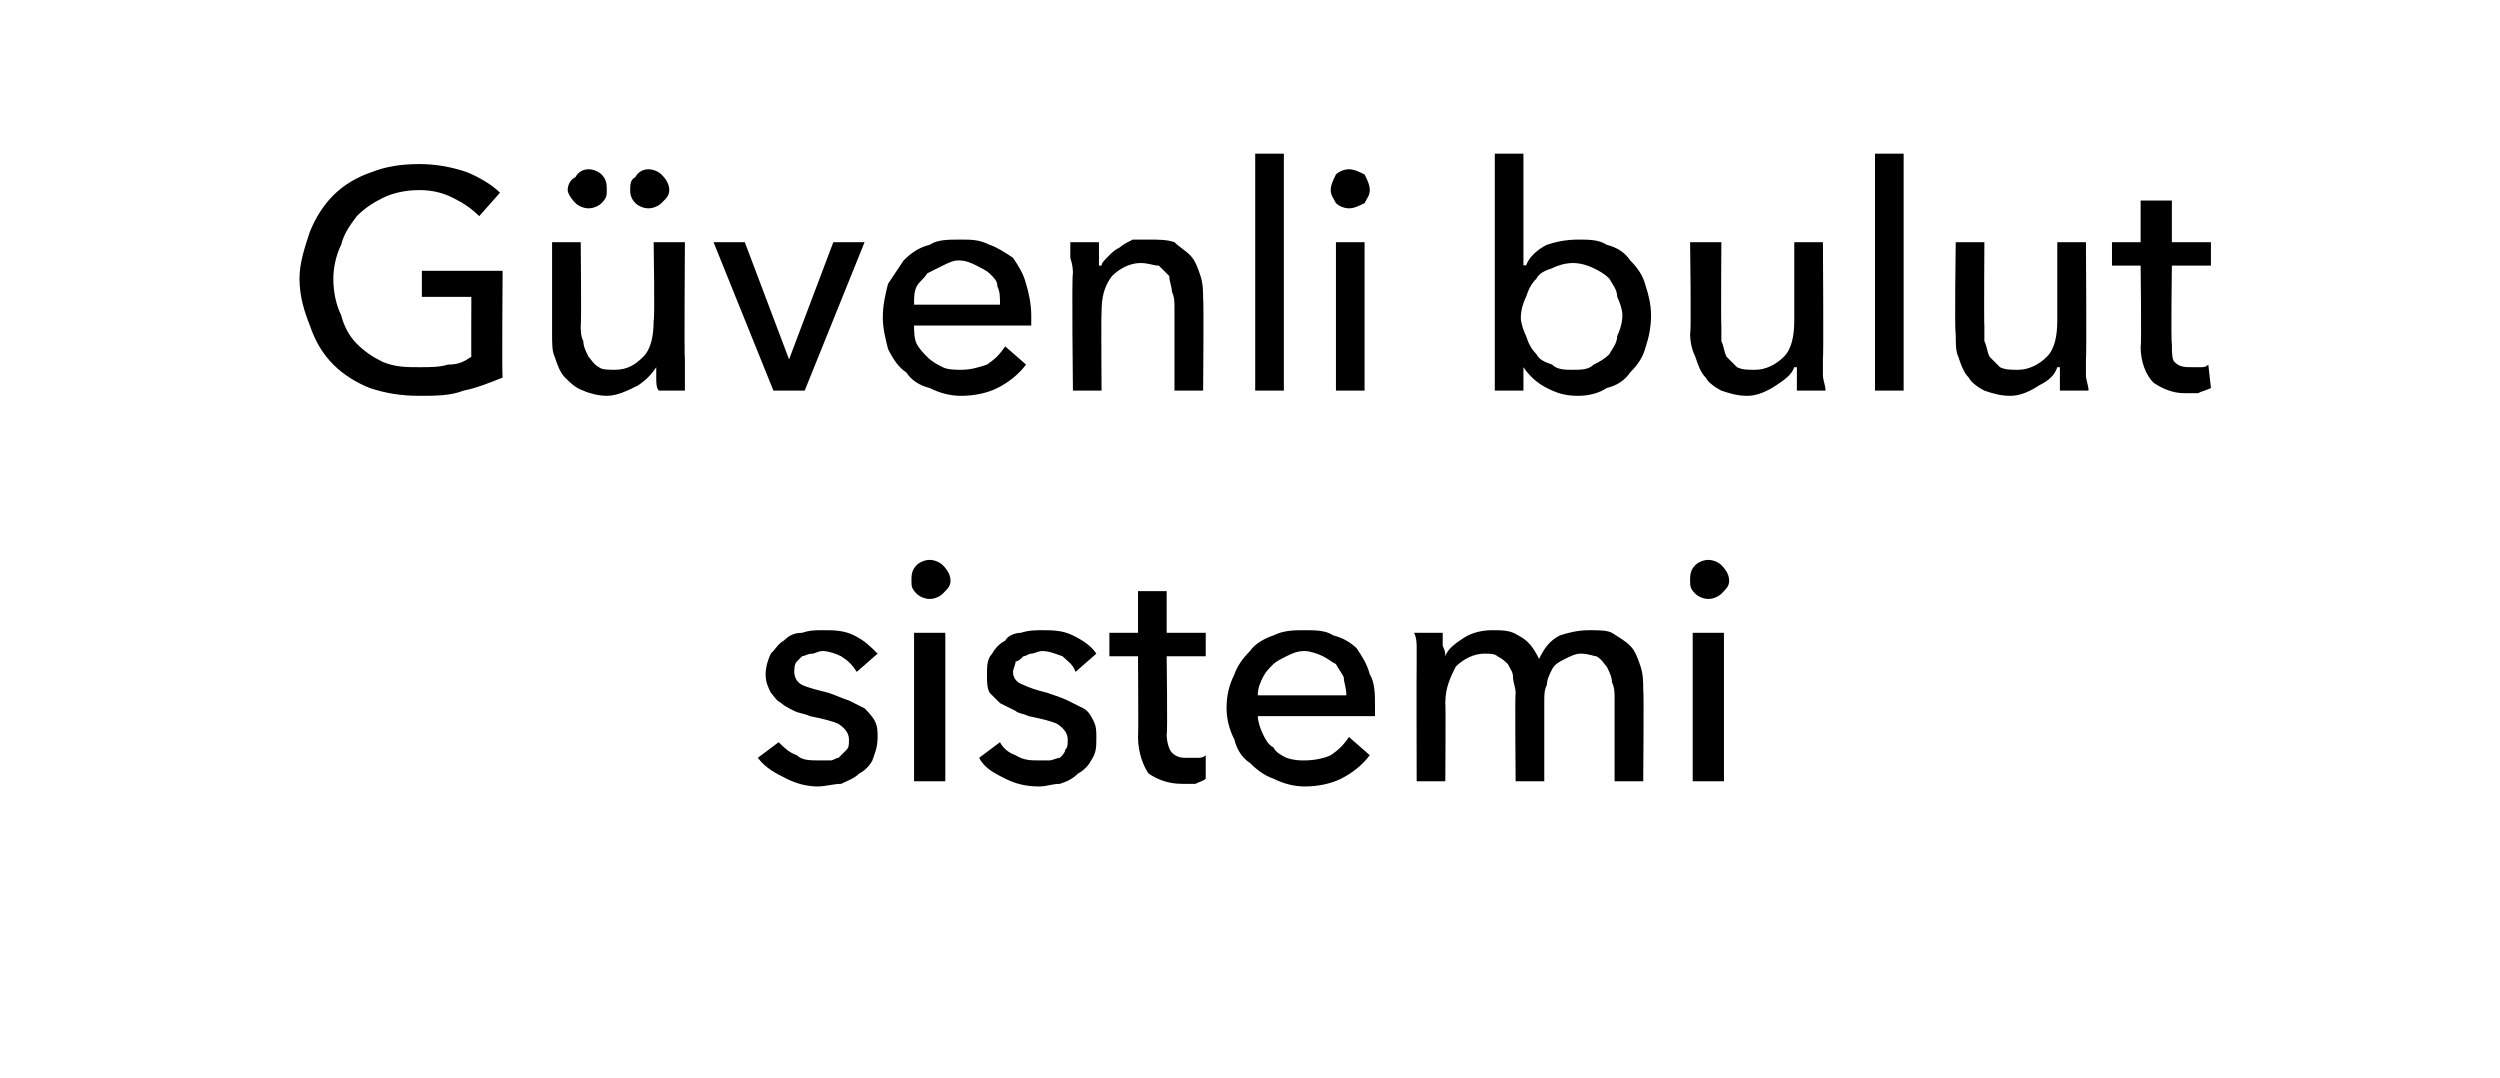
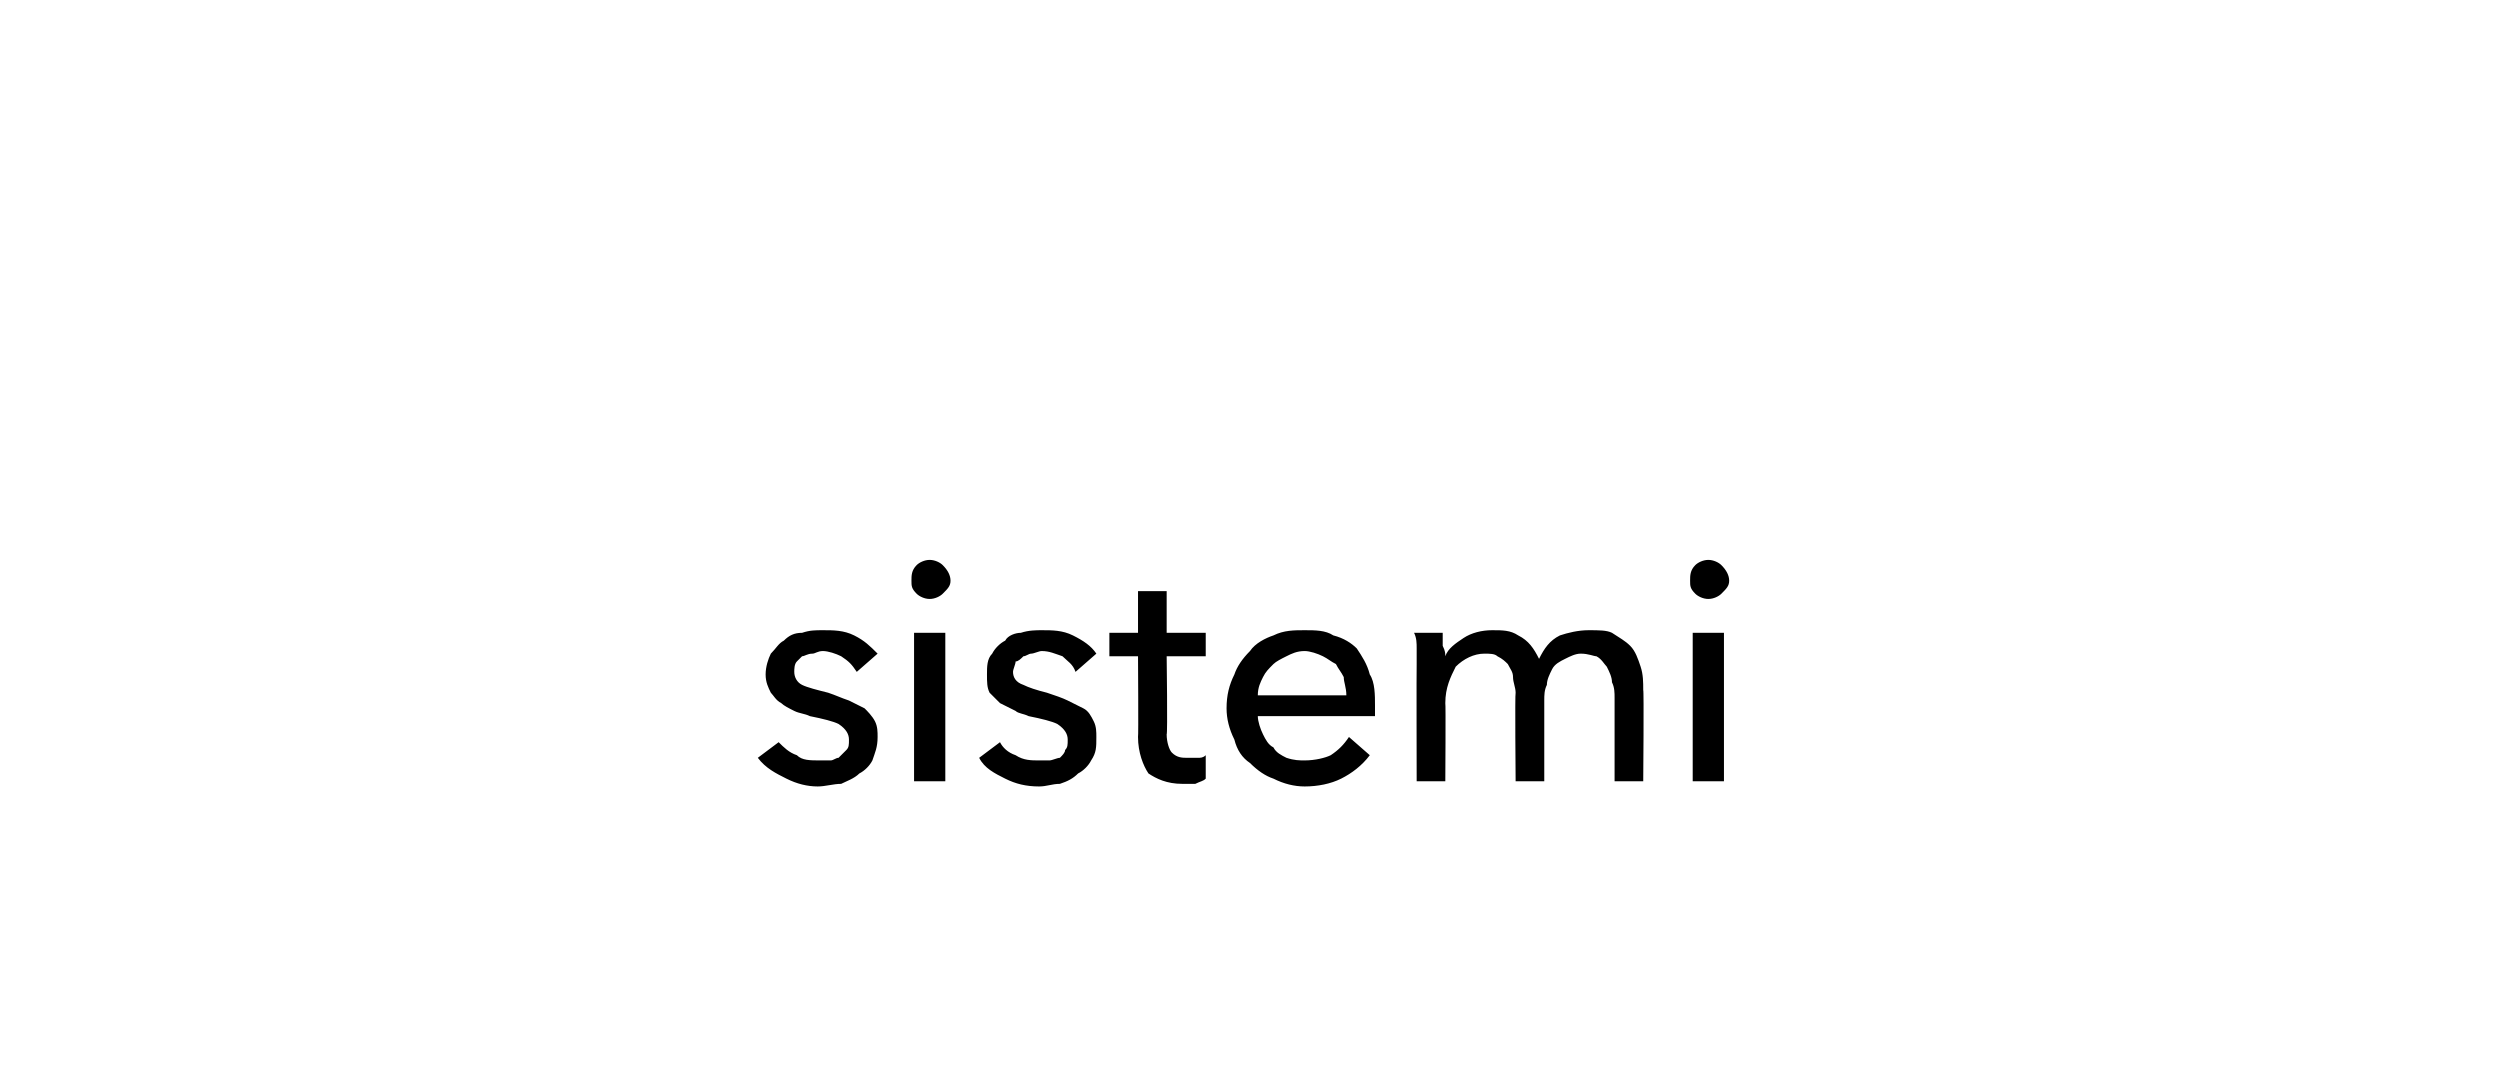
<svg xmlns="http://www.w3.org/2000/svg" version="1.1" width="96px" height="41.4px" viewBox="0 -3 96 41.4" style="top:-3px">
  <desc>Güvenli bulut sistemi</desc>
  <defs />
  <g id="Polygon306878">
    <path d="M 32.9 22.8 C 32.7 22.5 32.6 22.4 32.3 22.2 C 32.1 22.1 31.8 22 31.6 22 C 31.4 22 31.3 22.1 31.2 22.1 C 31 22.1 30.9 22.2 30.8 22.2 C 30.7 22.3 30.6 22.4 30.6 22.4 C 30.5 22.5 30.5 22.7 30.5 22.8 C 30.5 23 30.6 23.2 30.8 23.3 C 31 23.4 31.4 23.5 31.8 23.6 C 32.1 23.7 32.3 23.8 32.6 23.9 C 32.8 24 33 24.1 33.2 24.2 C 33.3 24.3 33.5 24.5 33.6 24.7 C 33.7 24.9 33.7 25.1 33.7 25.3 C 33.7 25.7 33.6 25.9 33.5 26.2 C 33.4 26.4 33.2 26.6 33 26.7 C 32.8 26.9 32.5 27 32.3 27.1 C 32 27.1 31.7 27.2 31.4 27.2 C 31 27.2 30.6 27.1 30.2 26.9 C 29.8 26.7 29.4 26.5 29.1 26.1 C 29.1 26.1 29.9 25.5 29.9 25.5 C 30.1 25.7 30.3 25.9 30.6 26 C 30.8 26.2 31.1 26.2 31.5 26.2 C 31.6 26.2 31.7 26.2 31.9 26.2 C 32 26.2 32.1 26.1 32.2 26.1 C 32.3 26 32.4 25.9 32.5 25.8 C 32.6 25.7 32.6 25.6 32.6 25.4 C 32.6 25.2 32.5 25 32.2 24.8 C 32 24.7 31.6 24.6 31.1 24.5 C 30.9 24.4 30.7 24.4 30.5 24.3 C 30.3 24.2 30.1 24.1 30 24 C 29.8 23.9 29.7 23.7 29.6 23.6 C 29.5 23.4 29.4 23.2 29.4 22.9 C 29.4 22.6 29.5 22.3 29.6 22.1 C 29.8 21.9 29.9 21.7 30.1 21.6 C 30.3 21.4 30.5 21.3 30.8 21.3 C 31.1 21.2 31.3 21.2 31.6 21.2 C 32 21.2 32.4 21.2 32.8 21.4 C 33.2 21.6 33.4 21.8 33.7 22.1 C 33.7 22.1 32.9 22.8 32.9 22.8 Z M 36.3 27 L 35.1 27 L 35.1 21.3 L 36.3 21.3 L 36.3 27 Z M 36.5 19.3 C 36.5 19.5 36.4 19.6 36.2 19.8 C 36.1 19.9 35.9 20 35.7 20 C 35.5 20 35.3 19.9 35.2 19.8 C 35 19.6 35 19.5 35 19.3 C 35 19.1 35 18.9 35.2 18.7 C 35.3 18.6 35.5 18.5 35.7 18.5 C 35.9 18.5 36.1 18.6 36.2 18.7 C 36.4 18.9 36.5 19.1 36.5 19.3 Z M 41.3 22.8 C 41.2 22.5 41 22.4 40.8 22.2 C 40.5 22.1 40.3 22 40 22 C 39.9 22 39.7 22.1 39.6 22.1 C 39.5 22.1 39.4 22.2 39.3 22.2 C 39.2 22.3 39.1 22.4 39 22.4 C 39 22.5 38.9 22.7 38.9 22.8 C 38.9 23 39 23.2 39.3 23.3 C 39.5 23.4 39.8 23.5 40.2 23.6 C 40.5 23.7 40.8 23.8 41 23.9 C 41.2 24 41.4 24.1 41.6 24.2 C 41.8 24.3 41.9 24.5 42 24.7 C 42.1 24.9 42.1 25.1 42.1 25.3 C 42.1 25.7 42.1 25.9 41.9 26.2 C 41.8 26.4 41.6 26.6 41.4 26.7 C 41.2 26.9 41 27 40.7 27.1 C 40.4 27.1 40.2 27.2 39.9 27.2 C 39.4 27.2 39 27.1 38.6 26.9 C 38.2 26.7 37.8 26.5 37.6 26.1 C 37.6 26.1 38.4 25.5 38.4 25.5 C 38.5 25.7 38.7 25.9 39 26 C 39.3 26.2 39.6 26.2 39.9 26.2 C 40 26.2 40.2 26.2 40.3 26.2 C 40.4 26.2 40.6 26.1 40.7 26.1 C 40.8 26 40.9 25.9 40.9 25.8 C 41 25.7 41 25.6 41 25.4 C 41 25.2 40.9 25 40.6 24.8 C 40.4 24.7 40 24.6 39.5 24.5 C 39.3 24.4 39.1 24.4 39 24.3 C 38.8 24.2 38.6 24.1 38.4 24 C 38.3 23.9 38.1 23.7 38 23.6 C 37.9 23.4 37.9 23.2 37.9 22.9 C 37.9 22.6 37.9 22.3 38.1 22.1 C 38.2 21.9 38.4 21.7 38.6 21.6 C 38.7 21.4 39 21.3 39.2 21.3 C 39.5 21.2 39.8 21.2 40 21.2 C 40.4 21.2 40.8 21.2 41.2 21.4 C 41.6 21.6 41.9 21.8 42.1 22.1 C 42.1 22.1 41.3 22.8 41.3 22.8 Z M 46.3 22.2 L 44.8 22.2 C 44.8 22.2 44.84 25.19 44.8 25.2 C 44.8 25.5 44.9 25.8 45 25.9 C 45.2 26.1 45.4 26.1 45.6 26.1 C 45.7 26.1 45.9 26.1 46 26.1 C 46.1 26.1 46.2 26.1 46.3 26 C 46.3 26 46.3 26.9 46.3 26.9 C 46.2 27 46.1 27 45.9 27.1 C 45.7 27.1 45.6 27.1 45.4 27.1 C 44.8 27.1 44.4 26.9 44.1 26.7 C 43.9 26.4 43.7 25.9 43.7 25.3 C 43.72 25.32 43.7 22.2 43.7 22.2 L 42.6 22.2 L 42.6 21.3 L 43.7 21.3 L 43.7 19.7 L 44.8 19.7 L 44.8 21.3 L 46.3 21.3 L 46.3 22.2 Z M 51.7 23.7 C 51.7 23.4 51.6 23.2 51.6 23 C 51.5 22.8 51.4 22.7 51.3 22.5 C 51.1 22.4 51 22.3 50.8 22.2 C 50.6 22.1 50.3 22 50.1 22 C 49.8 22 49.6 22.1 49.4 22.2 C 49.2 22.3 49 22.4 48.9 22.5 C 48.7 22.7 48.6 22.8 48.5 23 C 48.4 23.2 48.3 23.4 48.3 23.7 C 48.3 23.7 51.7 23.7 51.7 23.7 Z M 52.8 24.1 C 52.8 24.2 52.8 24.2 52.8 24.3 C 52.8 24.4 52.8 24.4 52.8 24.5 C 52.8 24.5 48.3 24.5 48.3 24.5 C 48.3 24.7 48.4 25 48.5 25.2 C 48.6 25.4 48.7 25.6 48.9 25.7 C 49 25.9 49.2 26 49.4 26.1 C 49.7 26.2 49.9 26.2 50.1 26.2 C 50.5 26.2 50.9 26.1 51.1 26 C 51.4 25.8 51.6 25.6 51.8 25.3 C 51.8 25.3 52.6 26 52.6 26 C 52.3 26.4 51.9 26.7 51.5 26.9 C 51.1 27.1 50.6 27.2 50.1 27.2 C 49.7 27.2 49.3 27.1 48.9 26.9 C 48.6 26.8 48.3 26.6 48 26.3 C 47.7 26.1 47.5 25.8 47.4 25.4 C 47.2 25 47.1 24.6 47.1 24.2 C 47.1 23.7 47.2 23.3 47.4 22.9 C 47.5 22.6 47.7 22.3 48 22 C 48.2 21.7 48.6 21.5 48.9 21.4 C 49.3 21.2 49.7 21.2 50.1 21.2 C 50.5 21.2 50.9 21.2 51.2 21.4 C 51.6 21.5 51.9 21.7 52.1 21.9 C 52.3 22.2 52.5 22.5 52.6 22.9 C 52.8 23.2 52.8 23.7 52.8 24.1 Z M 55.5 22.2 C 55.6 21.9 55.9 21.7 56.2 21.5 C 56.5 21.3 56.9 21.2 57.3 21.2 C 57.7 21.2 58 21.2 58.3 21.4 C 58.7 21.6 58.9 21.9 59.1 22.3 C 59.3 21.9 59.5 21.6 59.9 21.4 C 60.2 21.3 60.6 21.2 61 21.2 C 61.4 21.2 61.7 21.2 61.9 21.3 C 62.2 21.5 62.4 21.6 62.6 21.8 C 62.8 22 62.9 22.3 63 22.6 C 63.1 22.9 63.1 23.2 63.1 23.5 C 63.13 23.47 63.1 27 63.1 27 L 62 27 C 62 27 62 23.84 62 23.8 C 62 23.6 62 23.4 61.9 23.2 C 61.9 23 61.8 22.8 61.7 22.6 C 61.6 22.5 61.5 22.3 61.3 22.2 C 61.2 22.2 61 22.1 60.7 22.1 C 60.5 22.1 60.3 22.2 60.1 22.3 C 59.9 22.4 59.7 22.5 59.6 22.7 C 59.5 22.9 59.4 23.1 59.4 23.3 C 59.3 23.5 59.3 23.7 59.3 23.9 C 59.3 23.93 59.3 27 59.3 27 L 58.2 27 C 58.2 27 58.17 23.62 58.2 23.6 C 58.2 23.4 58.1 23.2 58.1 23 C 58.1 22.8 58 22.7 57.9 22.5 C 57.8 22.4 57.7 22.3 57.5 22.2 C 57.4 22.1 57.2 22.1 57 22.1 C 56.6 22.1 56.2 22.3 55.9 22.6 C 55.7 23 55.5 23.4 55.5 24 C 55.52 23.98 55.5 27 55.5 27 L 54.4 27 C 54.4 27 54.39 22.54 54.4 22.5 C 54.4 22.4 54.4 22.2 54.4 21.9 C 54.4 21.7 54.4 21.5 54.3 21.3 C 54.3 21.3 55.4 21.3 55.4 21.3 C 55.4 21.5 55.4 21.6 55.4 21.8 C 55.5 22 55.5 22.1 55.5 22.2 C 55.46 22.25 55.5 22.2 55.5 22.2 C 55.5 22.2 55.49 22.25 55.5 22.2 Z M 66.2 27 L 65 27 L 65 21.3 L 66.2 21.3 L 66.2 27 Z M 66.4 19.3 C 66.4 19.5 66.3 19.6 66.1 19.8 C 66 19.9 65.8 20 65.6 20 C 65.4 20 65.2 19.9 65.1 19.8 C 64.9 19.6 64.9 19.5 64.9 19.3 C 64.9 19.1 64.9 18.9 65.1 18.7 C 65.2 18.6 65.4 18.5 65.6 18.5 C 65.8 18.5 66 18.6 66.1 18.7 C 66.3 18.9 66.4 19.1 66.4 19.3 Z " stroke="none" fill="#000" />
  </g>
  <g id="Polygon306877">
-     <path d="M 18.4 5.3 C 18.1 5 17.8 4.8 17.4 4.6 C 17 4.4 16.6 4.3 16.1 4.3 C 15.6 4.3 15.1 4.4 14.7 4.6 C 14.3 4.8 14 5 13.7 5.3 C 13.4 5.7 13.2 6 13.1 6.4 C 12.9 6.8 12.8 7.3 12.8 7.7 C 12.8 8.2 12.9 8.7 13.1 9.1 C 13.2 9.5 13.4 9.9 13.7 10.2 C 14 10.5 14.3 10.7 14.7 10.9 C 15.2 11.1 15.6 11.1 16.1 11.1 C 16.5 11.1 16.9 11.1 17.2 11 C 17.6 11 17.8 10.9 18.1 10.7 C 18.09 10.73 18.1 8.4 18.1 8.4 L 16.2 8.4 L 16.2 7.4 L 19.3 7.4 C 19.3 7.4 19.27 11.47 19.3 11.5 C 18.8 11.7 18.3 11.9 17.8 12 C 17.3 12.2 16.7 12.2 16.1 12.2 C 15.4 12.2 14.8 12.1 14.2 11.9 C 13.7 11.7 13.2 11.4 12.8 11 C 12.4 10.6 12.1 10.1 11.9 9.5 C 11.7 9 11.5 8.4 11.5 7.7 C 11.5 7.1 11.7 6.5 11.9 5.9 C 12.1 5.4 12.4 4.9 12.8 4.5 C 13.2 4.1 13.7 3.8 14.3 3.6 C 14.8 3.4 15.4 3.3 16.1 3.3 C 16.7 3.3 17.3 3.4 17.9 3.6 C 18.4 3.8 18.9 4.1 19.2 4.4 C 19.2 4.4 18.4 5.3 18.4 5.3 Z M 25.3 12 C 25.2 11.9 25.2 11.7 25.2 11.5 C 25.2 11.3 25.2 11.2 25.2 11.1 C 25.2 11.1 25.2 11.1 25.2 11.1 C 25 11.4 24.8 11.6 24.5 11.8 C 24.1 12 23.7 12.2 23.3 12.2 C 23 12.2 22.6 12.1 22.4 12 C 22.1 11.9 21.9 11.7 21.7 11.5 C 21.5 11.3 21.4 11 21.3 10.7 C 21.2 10.5 21.2 10.2 21.2 9.8 C 21.2 9.84 21.2 6.3 21.2 6.3 L 22.3 6.3 C 22.3 6.3 22.33 9.46 22.3 9.5 C 22.3 9.7 22.3 9.9 22.4 10.1 C 22.4 10.3 22.5 10.5 22.6 10.7 C 22.7 10.8 22.8 11 23 11.1 C 23.1 11.2 23.4 11.2 23.6 11.2 C 24.1 11.2 24.4 11 24.7 10.7 C 25 10.4 25.1 9.9 25.1 9.3 C 25.15 9.34 25.1 6.3 25.1 6.3 L 26.3 6.3 C 26.3 6.3 26.27 10.78 26.3 10.8 C 26.3 10.9 26.3 11.1 26.3 11.4 C 26.3 11.6 26.3 11.8 26.3 12 C 26.3 12 25.3 12 25.3 12 Z M 21.8 4.3 C 21.8 4.1 21.9 3.9 22.1 3.8 C 22.2 3.6 22.4 3.5 22.6 3.5 C 22.8 3.5 23 3.6 23.1 3.7 C 23.3 3.9 23.3 4.1 23.3 4.3 C 23.3 4.5 23.3 4.6 23.1 4.8 C 23 4.9 22.8 5 22.6 5 C 22.4 5 22.2 4.9 22.1 4.8 C 21.9 4.6 21.8 4.4 21.8 4.3 Z M 24.2 4.3 C 24.2 4.1 24.2 3.9 24.4 3.8 C 24.5 3.6 24.7 3.5 24.9 3.5 C 25.1 3.5 25.3 3.6 25.4 3.7 C 25.6 3.9 25.7 4.1 25.7 4.3 C 25.7 4.5 25.6 4.6 25.4 4.8 C 25.3 4.9 25.1 5 24.9 5 C 24.7 5 24.5 4.9 24.4 4.8 C 24.2 4.6 24.2 4.4 24.2 4.3 Z M 30.9 12 L 29.7 12 L 27.4 6.3 L 28.6 6.3 L 30.3 10.8 L 30.3 10.8 L 32 6.3 L 33.2 6.3 L 30.9 12 Z M 38.4 8.7 C 38.4 8.4 38.4 8.2 38.3 8 C 38.3 7.8 38.2 7.7 38 7.5 C 37.9 7.4 37.7 7.3 37.5 7.2 C 37.3 7.1 37.1 7 36.8 7 C 36.6 7 36.4 7.1 36.2 7.2 C 36 7.3 35.8 7.4 35.6 7.5 C 35.5 7.7 35.3 7.8 35.2 8 C 35.1 8.2 35.1 8.4 35.1 8.7 C 35.1 8.7 38.4 8.7 38.4 8.7 Z M 39.6 9.1 C 39.6 9.2 39.6 9.2 39.6 9.3 C 39.6 9.4 39.6 9.4 39.6 9.5 C 39.6 9.5 35.1 9.5 35.1 9.5 C 35.1 9.7 35.1 10 35.2 10.2 C 35.3 10.4 35.5 10.6 35.6 10.7 C 35.8 10.9 36 11 36.2 11.1 C 36.4 11.2 36.7 11.2 36.9 11.2 C 37.3 11.2 37.6 11.1 37.9 11 C 38.2 10.8 38.4 10.6 38.6 10.3 C 38.6 10.3 39.4 11 39.4 11 C 39.1 11.4 38.7 11.7 38.3 11.9 C 37.9 12.1 37.4 12.2 36.9 12.2 C 36.5 12.2 36.1 12.1 35.7 11.9 C 35.3 11.8 35 11.6 34.8 11.3 C 34.5 11.1 34.3 10.8 34.1 10.4 C 34 10 33.9 9.6 33.9 9.2 C 33.9 8.7 34 8.3 34.1 7.9 C 34.3 7.6 34.5 7.3 34.7 7 C 35 6.7 35.3 6.5 35.7 6.4 C 36 6.2 36.4 6.2 36.9 6.2 C 37.3 6.2 37.6 6.2 38 6.4 C 38.3 6.5 38.6 6.7 38.9 6.9 C 39.1 7.2 39.3 7.5 39.4 7.9 C 39.5 8.2 39.6 8.7 39.6 9.1 Z M 42.2 6.3 C 42.2 6.5 42.2 6.6 42.2 6.8 C 42.2 7 42.2 7.1 42.2 7.2 C 42.2 7.2 42.3 7.2 42.3 7.2 C 42.3 7.1 42.4 7 42.6 6.8 C 42.7 6.7 42.8 6.6 43 6.5 C 43.1 6.4 43.3 6.3 43.5 6.2 C 43.7 6.2 43.9 6.2 44.1 6.2 C 44.5 6.2 44.8 6.2 45.1 6.3 C 45.3 6.5 45.5 6.6 45.7 6.8 C 45.9 7 46 7.3 46.1 7.6 C 46.2 7.9 46.2 8.2 46.2 8.5 C 46.23 8.47 46.2 12 46.2 12 L 45.1 12 C 45.1 12 45.1 8.84 45.1 8.8 C 45.1 8.6 45.1 8.4 45 8.2 C 45 8 44.9 7.8 44.9 7.6 C 44.8 7.5 44.6 7.3 44.5 7.2 C 44.3 7.2 44.1 7.1 43.8 7.1 C 43.4 7.1 43 7.3 42.7 7.6 C 42.4 8 42.3 8.4 42.3 9 C 42.28 8.98 42.3 12 42.3 12 L 41.2 12 C 41.2 12 41.15 7.54 41.2 7.5 C 41.2 7.4 41.2 7.2 41.1 6.9 C 41.1 6.7 41.1 6.5 41.1 6.3 C 41.1 6.3 42.2 6.3 42.2 6.3 Z M 49.3 12 L 48.2 12 L 48.2 2.9 L 49.3 2.9 L 49.3 12 Z M 52.4 12 L 51.3 12 L 51.3 6.3 L 52.4 6.3 L 52.4 12 Z M 52.6 4.3 C 52.6 4.5 52.5 4.6 52.4 4.8 C 52.2 4.9 52 5 51.8 5 C 51.6 5 51.4 4.9 51.3 4.8 C 51.2 4.6 51.1 4.5 51.1 4.3 C 51.1 4.1 51.2 3.9 51.3 3.7 C 51.4 3.6 51.6 3.5 51.8 3.5 C 52 3.5 52.2 3.6 52.4 3.7 C 52.5 3.9 52.6 4.1 52.6 4.3 Z M 58.5 11.1 L 58.5 12 L 57.4 12 L 57.4 2.9 L 58.5 2.9 L 58.5 7.2 C 58.5 7.2 58.55 7.16 58.6 7.2 C 58.7 6.9 59 6.6 59.4 6.4 C 59.7 6.3 60.1 6.2 60.6 6.2 C 61 6.2 61.4 6.2 61.7 6.4 C 62.1 6.5 62.4 6.7 62.6 7 C 62.9 7.3 63.1 7.6 63.2 8 C 63.3 8.3 63.4 8.7 63.4 9.1 C 63.4 9.6 63.3 10 63.2 10.3 C 63.1 10.7 62.9 11 62.6 11.3 C 62.4 11.6 62.1 11.8 61.7 11.9 C 61.4 12.1 61 12.2 60.6 12.2 C 60.1 12.2 59.8 12.1 59.4 11.9 C 59 11.7 58.7 11.4 58.5 11.1 C 58.51 11.1 58.5 11.1 58.5 11.1 Z M 62.3 9.1 C 62.3 8.9 62.2 8.6 62.1 8.4 C 62.1 8.1 61.9 7.9 61.8 7.7 C 61.6 7.5 61.4 7.4 61.2 7.3 C 61 7.2 60.7 7.1 60.4 7.1 C 60.1 7.1 59.8 7.2 59.6 7.3 C 59.3 7.4 59.1 7.5 59 7.7 C 58.8 7.9 58.7 8.1 58.6 8.4 C 58.5 8.6 58.4 8.9 58.4 9.2 C 58.4 9.4 58.5 9.7 58.6 9.9 C 58.7 10.2 58.8 10.4 59 10.6 C 59.1 10.8 59.3 10.9 59.6 11 C 59.8 11.2 60.1 11.2 60.4 11.2 C 60.7 11.2 61 11.2 61.2 11 C 61.4 10.9 61.6 10.8 61.8 10.6 C 61.9 10.4 62.1 10.2 62.1 9.9 C 62.2 9.7 62.3 9.4 62.3 9.1 Z M 69 12 C 69 11.9 69 11.7 69 11.5 C 69 11.3 69 11.2 69 11.1 C 69 11.1 68.9 11.1 68.9 11.1 C 68.8 11.4 68.5 11.6 68.2 11.8 C 67.9 12 67.5 12.2 67.1 12.2 C 66.7 12.2 66.4 12.1 66.1 12 C 65.9 11.9 65.6 11.7 65.5 11.5 C 65.3 11.3 65.2 11 65.1 10.7 C 65 10.5 64.9 10.2 64.9 9.8 C 64.95 9.84 64.9 6.3 64.9 6.3 L 66.1 6.3 C 66.1 6.3 66.08 9.46 66.1 9.5 C 66.1 9.7 66.1 9.9 66.1 10.1 C 66.2 10.3 66.2 10.5 66.3 10.7 C 66.4 10.8 66.6 11 66.7 11.1 C 66.9 11.2 67.1 11.2 67.4 11.2 C 67.8 11.2 68.2 11 68.5 10.7 C 68.8 10.4 68.9 9.9 68.9 9.3 C 68.9 9.34 68.9 6.3 68.9 6.3 L 70 6.3 C 70 6.3 70.03 10.78 70 10.8 C 70 10.9 70 11.1 70 11.4 C 70 11.6 70.1 11.8 70.1 12 C 70.1 12 69 12 69 12 Z M 73.1 12 L 72 12 L 72 2.9 L 73.1 2.9 L 73.1 12 Z M 79.1 12 C 79.1 11.9 79.1 11.7 79.1 11.5 C 79.1 11.3 79.1 11.2 79.1 11.1 C 79.1 11.1 79 11.1 79 11.1 C 78.9 11.4 78.7 11.6 78.3 11.8 C 78 12 77.6 12.2 77.2 12.2 C 76.8 12.2 76.5 12.1 76.2 12 C 76 11.9 75.7 11.7 75.6 11.5 C 75.4 11.3 75.3 11 75.2 10.7 C 75.1 10.5 75.1 10.2 75.1 9.8 C 75.05 9.84 75.1 6.3 75.1 6.3 L 76.2 6.3 C 76.2 6.3 76.18 9.46 76.2 9.5 C 76.2 9.7 76.2 9.9 76.2 10.1 C 76.3 10.3 76.3 10.5 76.4 10.7 C 76.5 10.8 76.7 11 76.8 11.1 C 77 11.2 77.2 11.2 77.5 11.2 C 77.9 11.2 78.3 11 78.6 10.7 C 78.9 10.4 79 9.9 79 9.3 C 79 9.34 79 6.3 79 6.3 L 80.1 6.3 C 80.1 6.3 80.13 10.78 80.1 10.8 C 80.1 10.9 80.1 11.1 80.1 11.4 C 80.1 11.6 80.2 11.8 80.2 12 C 80.2 12 79.1 12 79.1 12 Z M 84.9 7.2 L 83.4 7.2 C 83.4 7.2 83.36 10.19 83.4 10.2 C 83.4 10.5 83.4 10.8 83.5 10.9 C 83.7 11.1 83.9 11.1 84.2 11.1 C 84.3 11.1 84.4 11.1 84.5 11.1 C 84.6 11.1 84.7 11.1 84.8 11 C 84.8 11 84.9 11.9 84.9 11.9 C 84.7 12 84.6 12 84.4 12.1 C 84.2 12.1 84.1 12.1 83.9 12.1 C 83.4 12.1 83 11.9 82.7 11.7 C 82.4 11.4 82.2 10.9 82.2 10.3 C 82.24 10.32 82.2 7.2 82.2 7.2 L 81.1 7.2 L 81.1 6.3 L 82.2 6.3 L 82.2 4.7 L 83.4 4.7 L 83.4 6.3 L 84.9 6.3 L 84.9 7.2 Z " stroke="none" fill="#000" />
-   </g>
+     </g>
</svg>